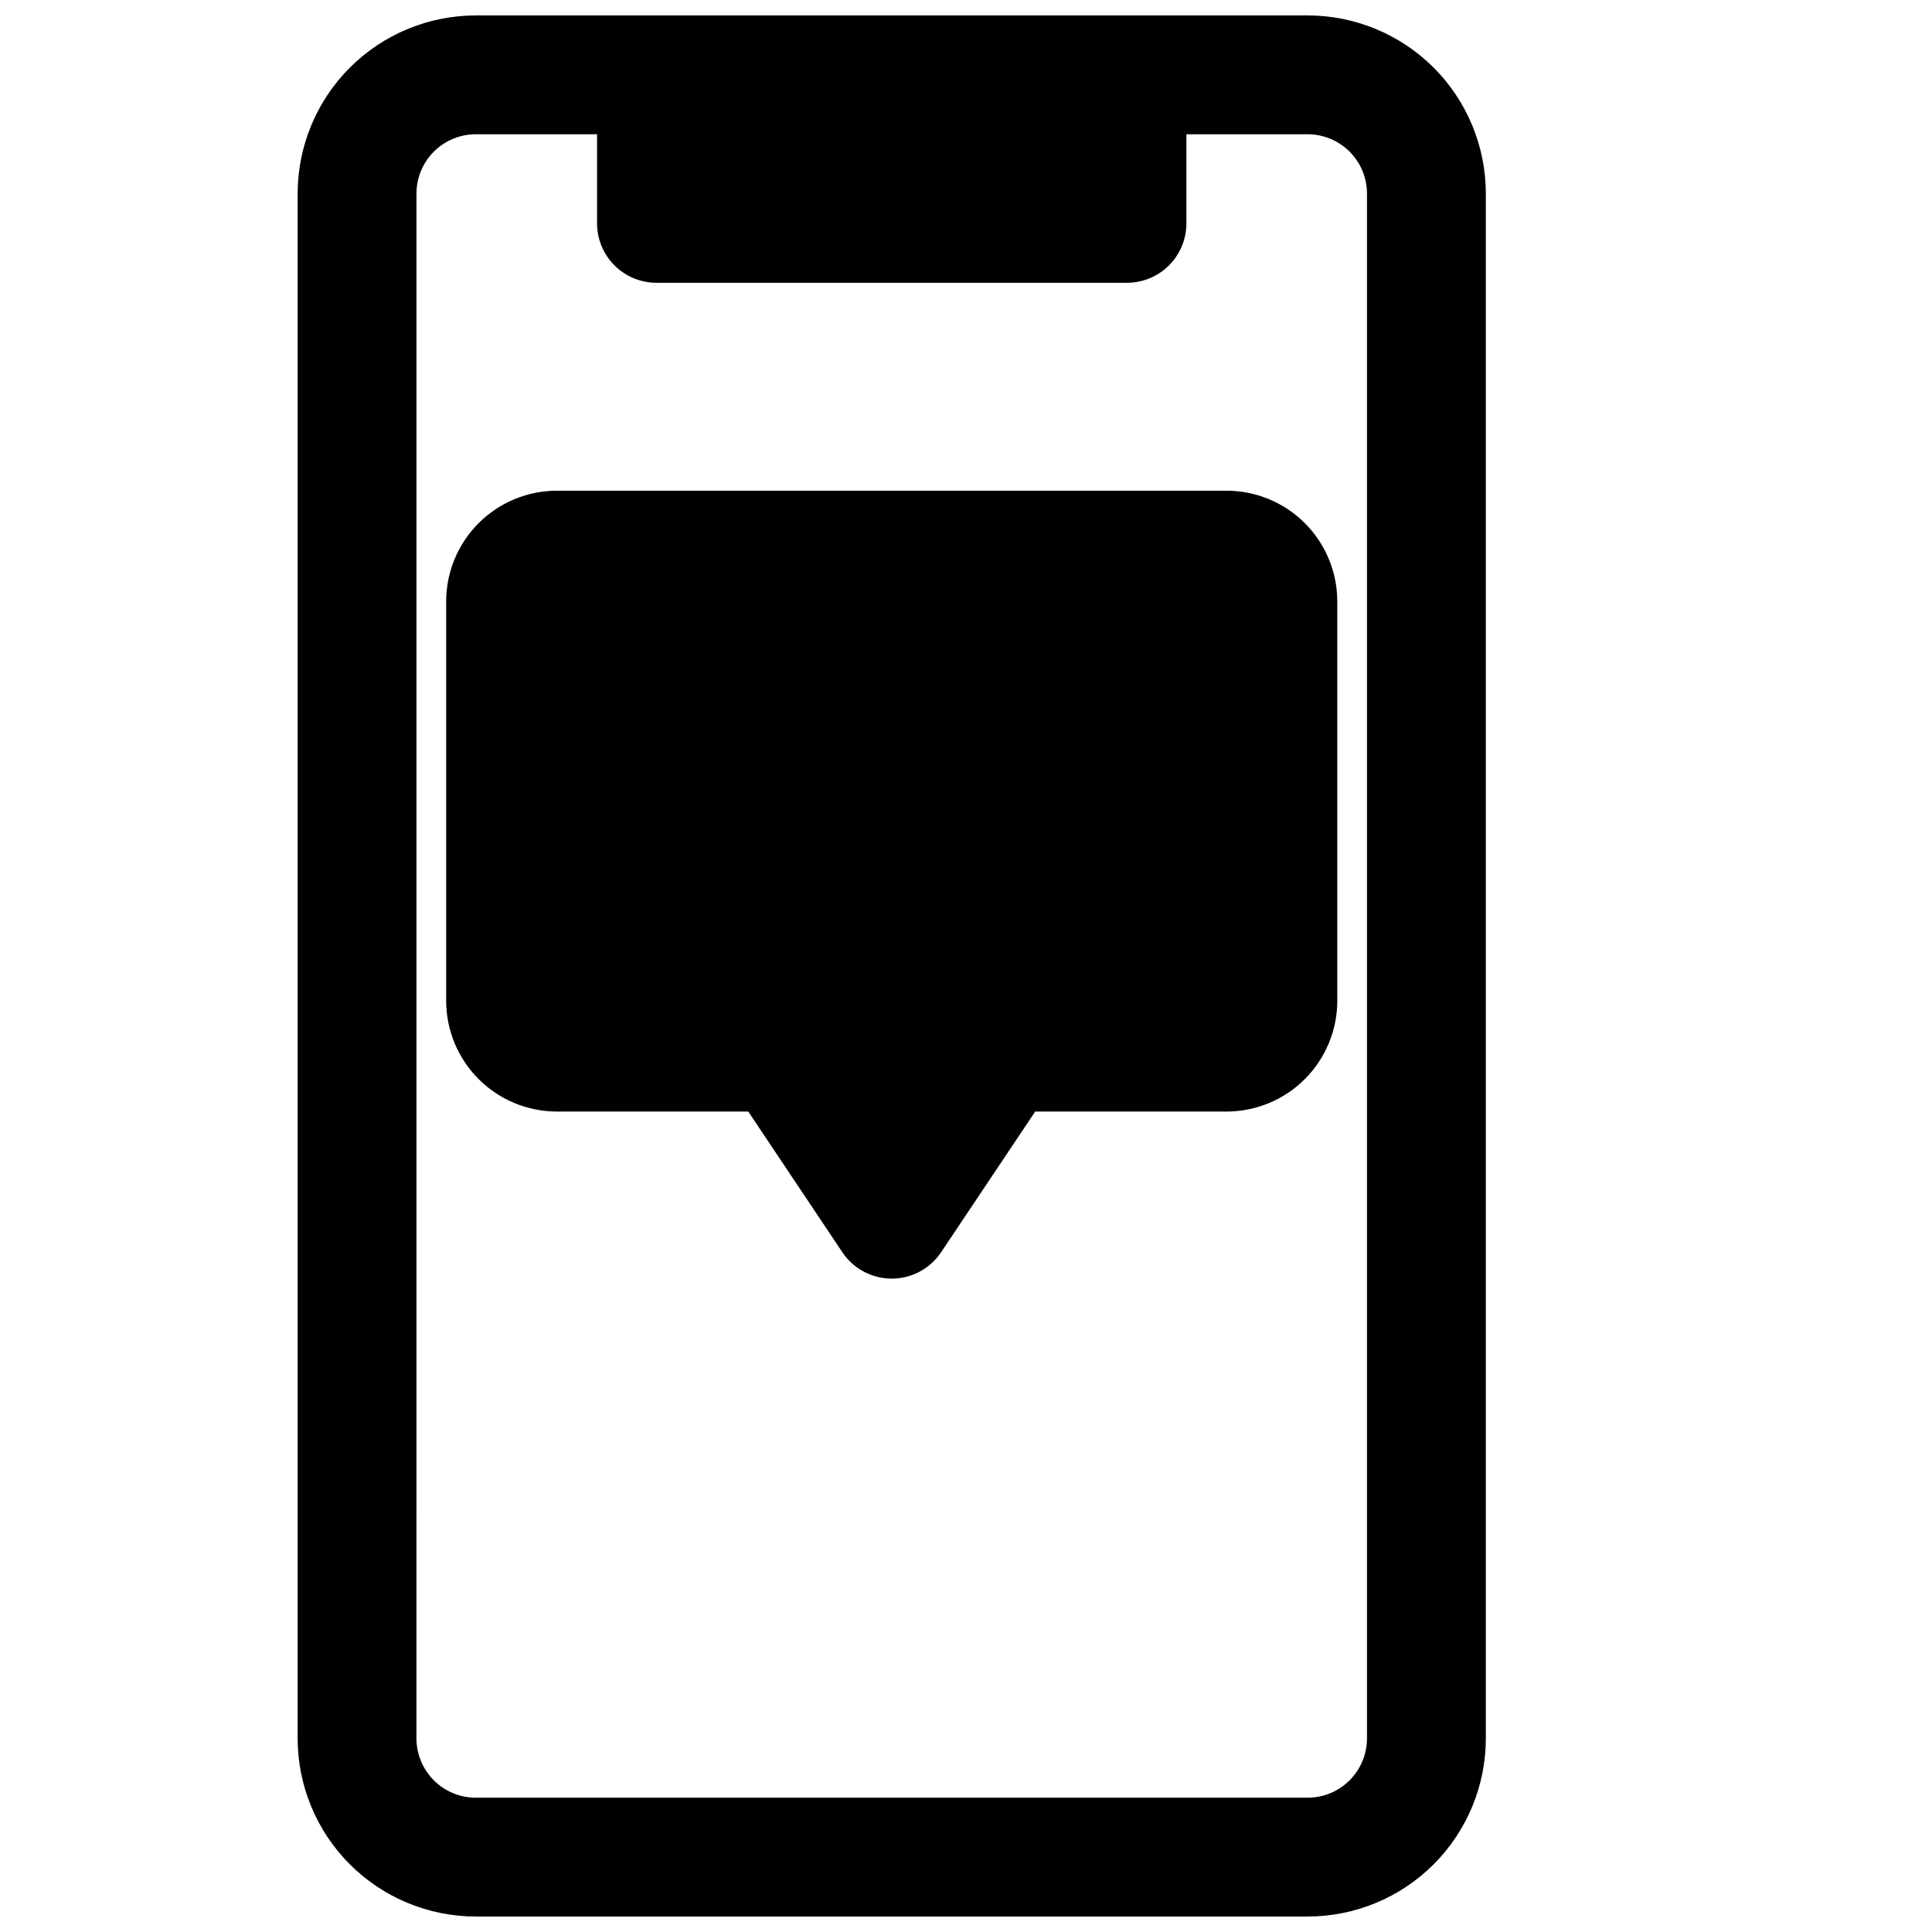
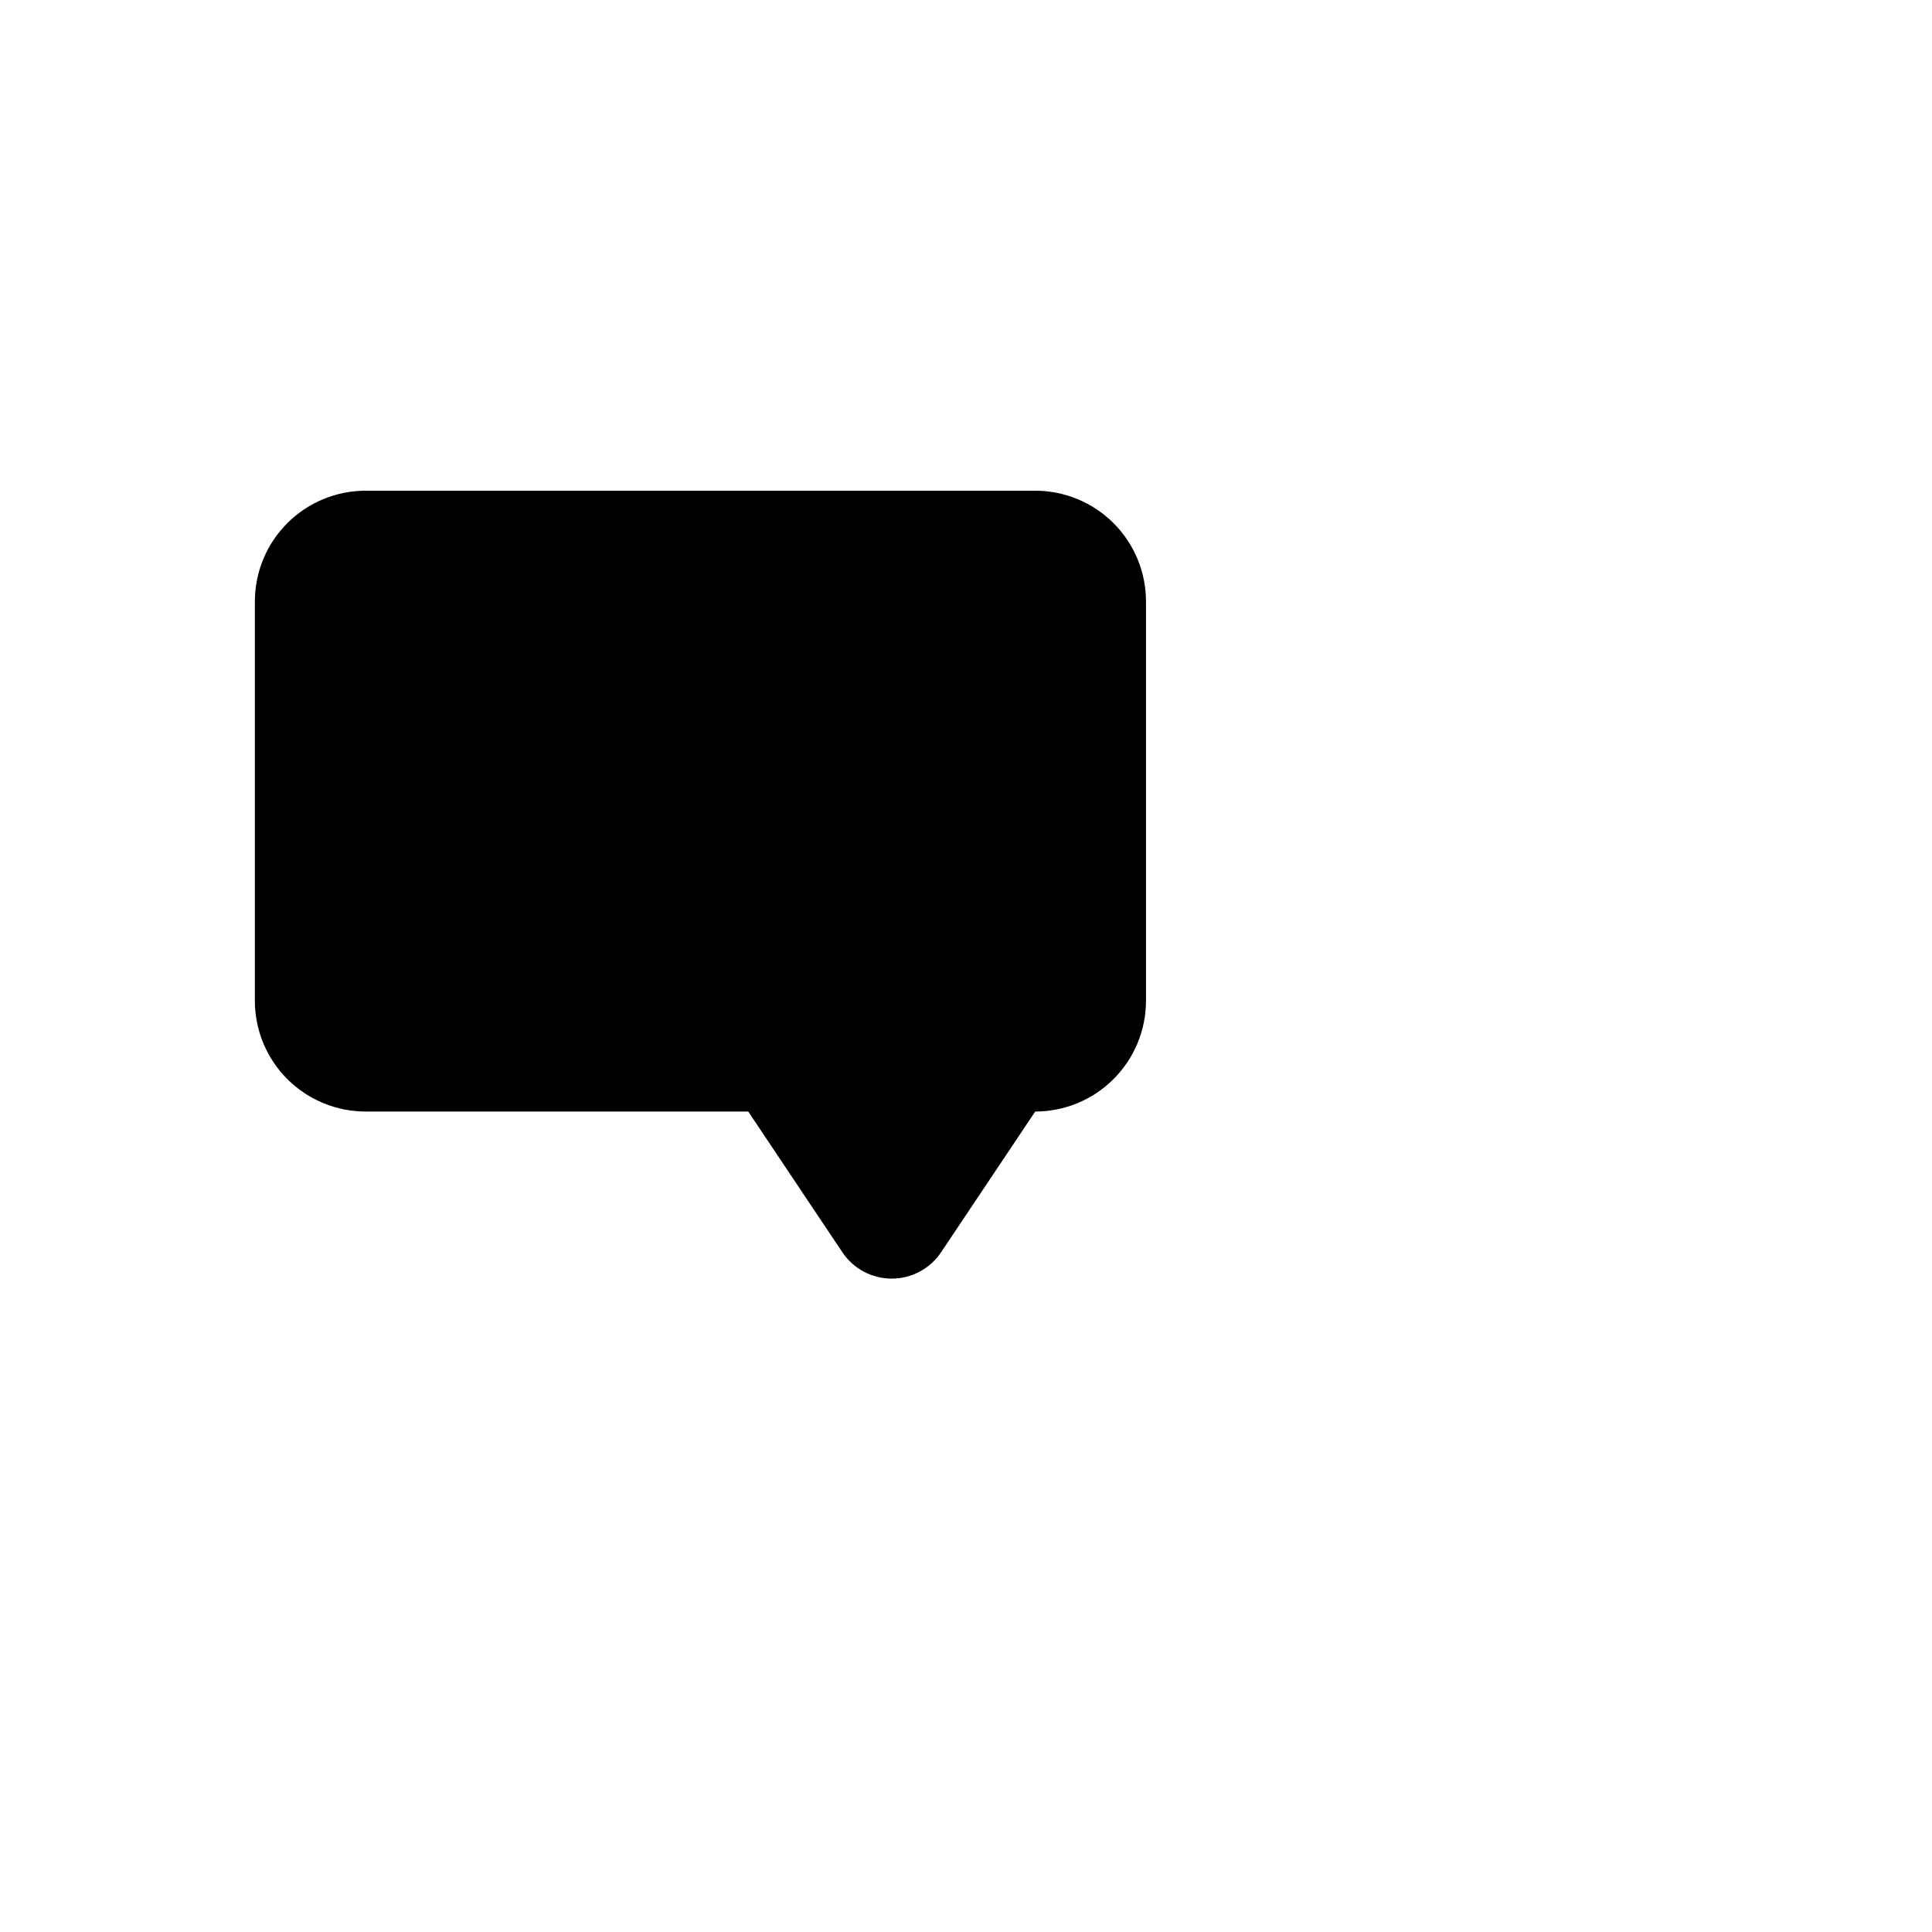
<svg xmlns="http://www.w3.org/2000/svg" width="800px" height="800px" version="1.1" viewBox="144 144 512 512">
  <defs>
    <clipPath id="a">
      <path d="m222 148.09h316v503.81h-316z" />
    </clipPath>
  </defs>
  <g clip-path="url(#a)">
-     <path d="m270.11 651.9h220.42c12.527 0 24.539-4.977 33.398-13.832 8.855-8.859 13.832-20.871 13.832-33.398v-409.35c0-12.523-4.977-24.539-13.832-33.398-8.859-8.855-20.871-13.832-33.398-13.832h-220.42c-12.527 0-24.539 4.977-33.398 13.832-8.855 8.859-13.832 20.875-13.832 33.398v409.35c0 12.527 4.977 24.539 13.832 33.398 8.859 8.855 20.871 13.832 33.398 13.832zm-15.742-456.58c0-4.176 1.656-8.18 4.609-11.133 2.953-2.949 6.957-4.609 11.133-4.609h32.117v23.617c0 4.176 1.66 8.18 4.613 11.133s6.957 4.609 11.133 4.609h124.69c4.176 0 8.18-1.656 11.133-4.609s4.613-6.957 4.613-11.133v-23.617h32.117c4.176 0 8.18 1.66 11.133 4.609 2.953 2.953 4.609 6.957 4.609 11.133v409.35c0 4.176-1.656 8.18-4.609 11.133-2.953 2.953-6.957 4.609-11.133 4.609h-220.42c-4.176 0-8.18-1.656-11.133-4.609-2.953-2.953-4.609-6.957-4.609-11.133z" />
-   </g>
-   <path d="m291.6 438.57h50.695l24.953 37.312v0.004c2.926 4.352 7.824 6.961 13.07 6.961 5.242 0 10.141-2.609 13.066-6.961l24.953-37.312h50.695v-0.004c7.789 0 15.258-3.094 20.762-8.598 5.508-5.508 8.602-12.977 8.602-20.766v-105.8c0-7.789-3.094-15.258-8.602-20.766-5.504-5.504-12.973-8.598-20.762-8.598h-177.43c-7.789 0-15.258 3.094-20.762 8.598-5.508 5.508-8.602 12.977-8.602 20.766v105.8c0 7.789 3.094 15.258 8.602 20.766 5.504 5.504 12.973 8.598 20.762 8.598z" />
+     </g>
+   <path d="m291.6 438.57h50.695l24.953 37.312v0.004c2.926 4.352 7.824 6.961 13.07 6.961 5.242 0 10.141-2.609 13.066-6.961l24.953-37.312v-0.004c7.789 0 15.258-3.094 20.762-8.598 5.508-5.508 8.602-12.977 8.602-20.766v-105.8c0-7.789-3.094-15.258-8.602-20.766-5.504-5.504-12.973-8.598-20.762-8.598h-177.43c-7.789 0-15.258 3.094-20.762 8.598-5.508 5.508-8.602 12.977-8.602 20.766v105.8c0 7.789 3.094 15.258 8.602 20.766 5.504 5.504 12.973 8.598 20.762 8.598z" />
</svg>